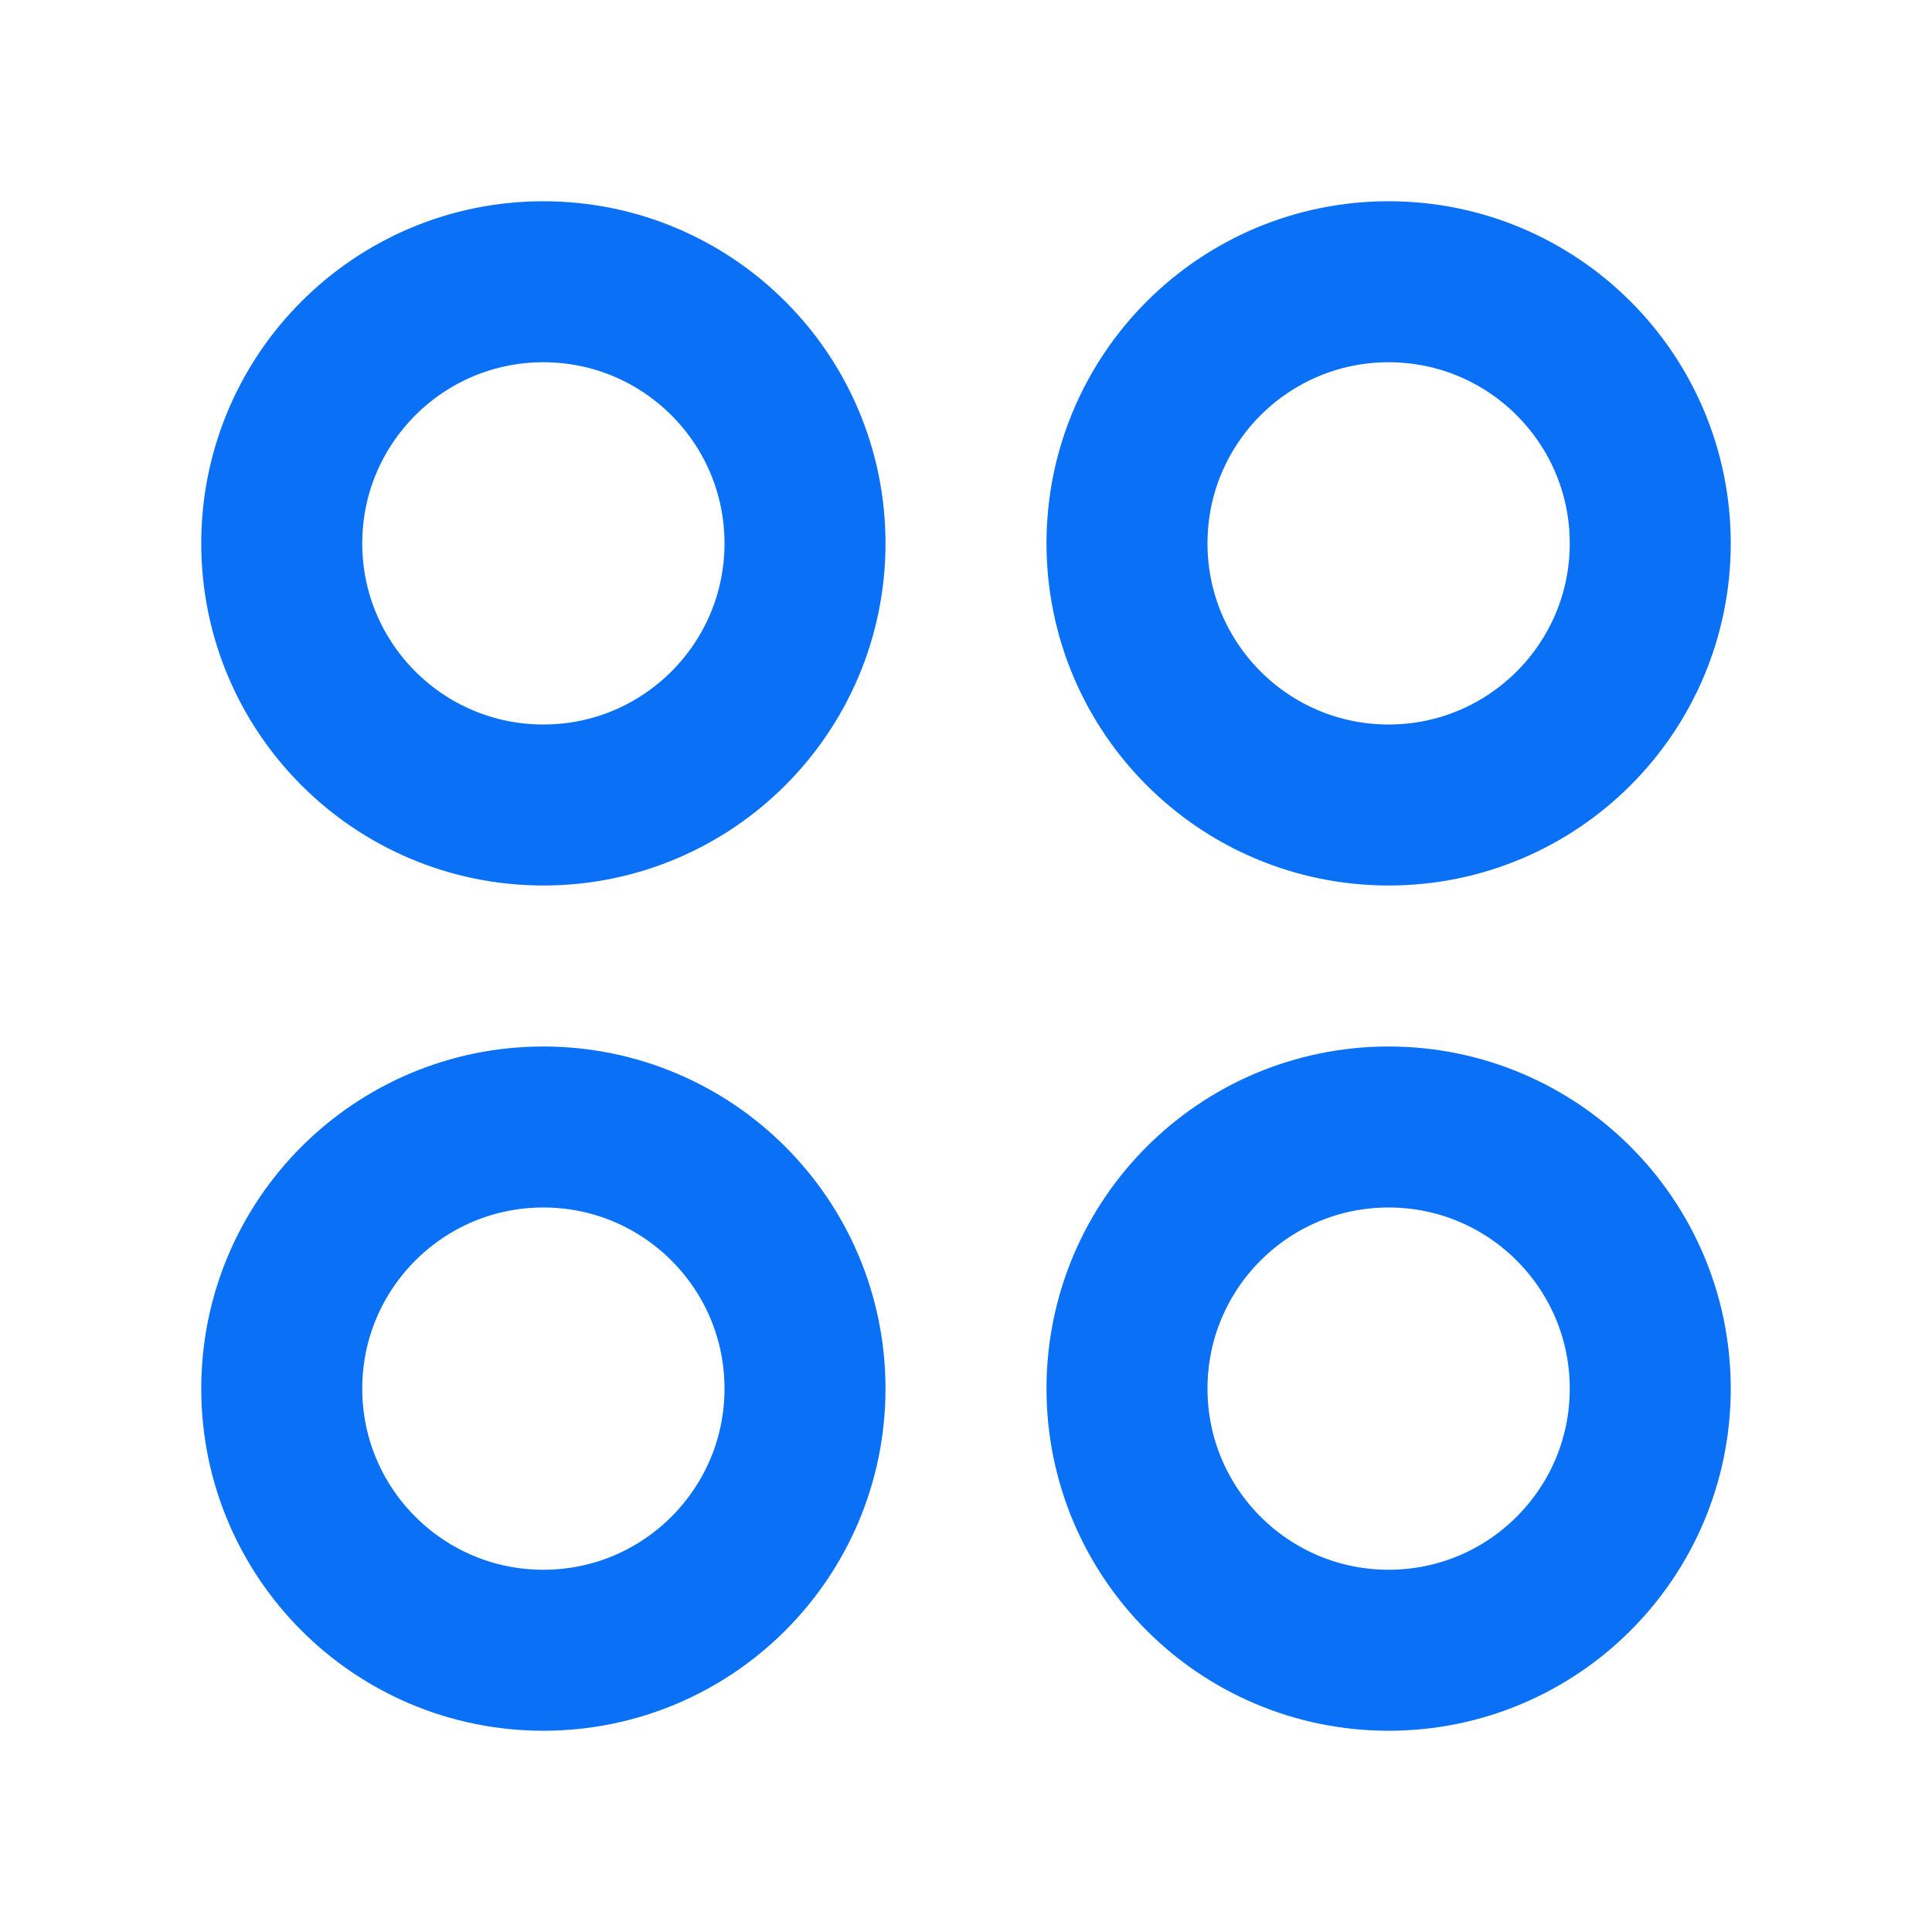
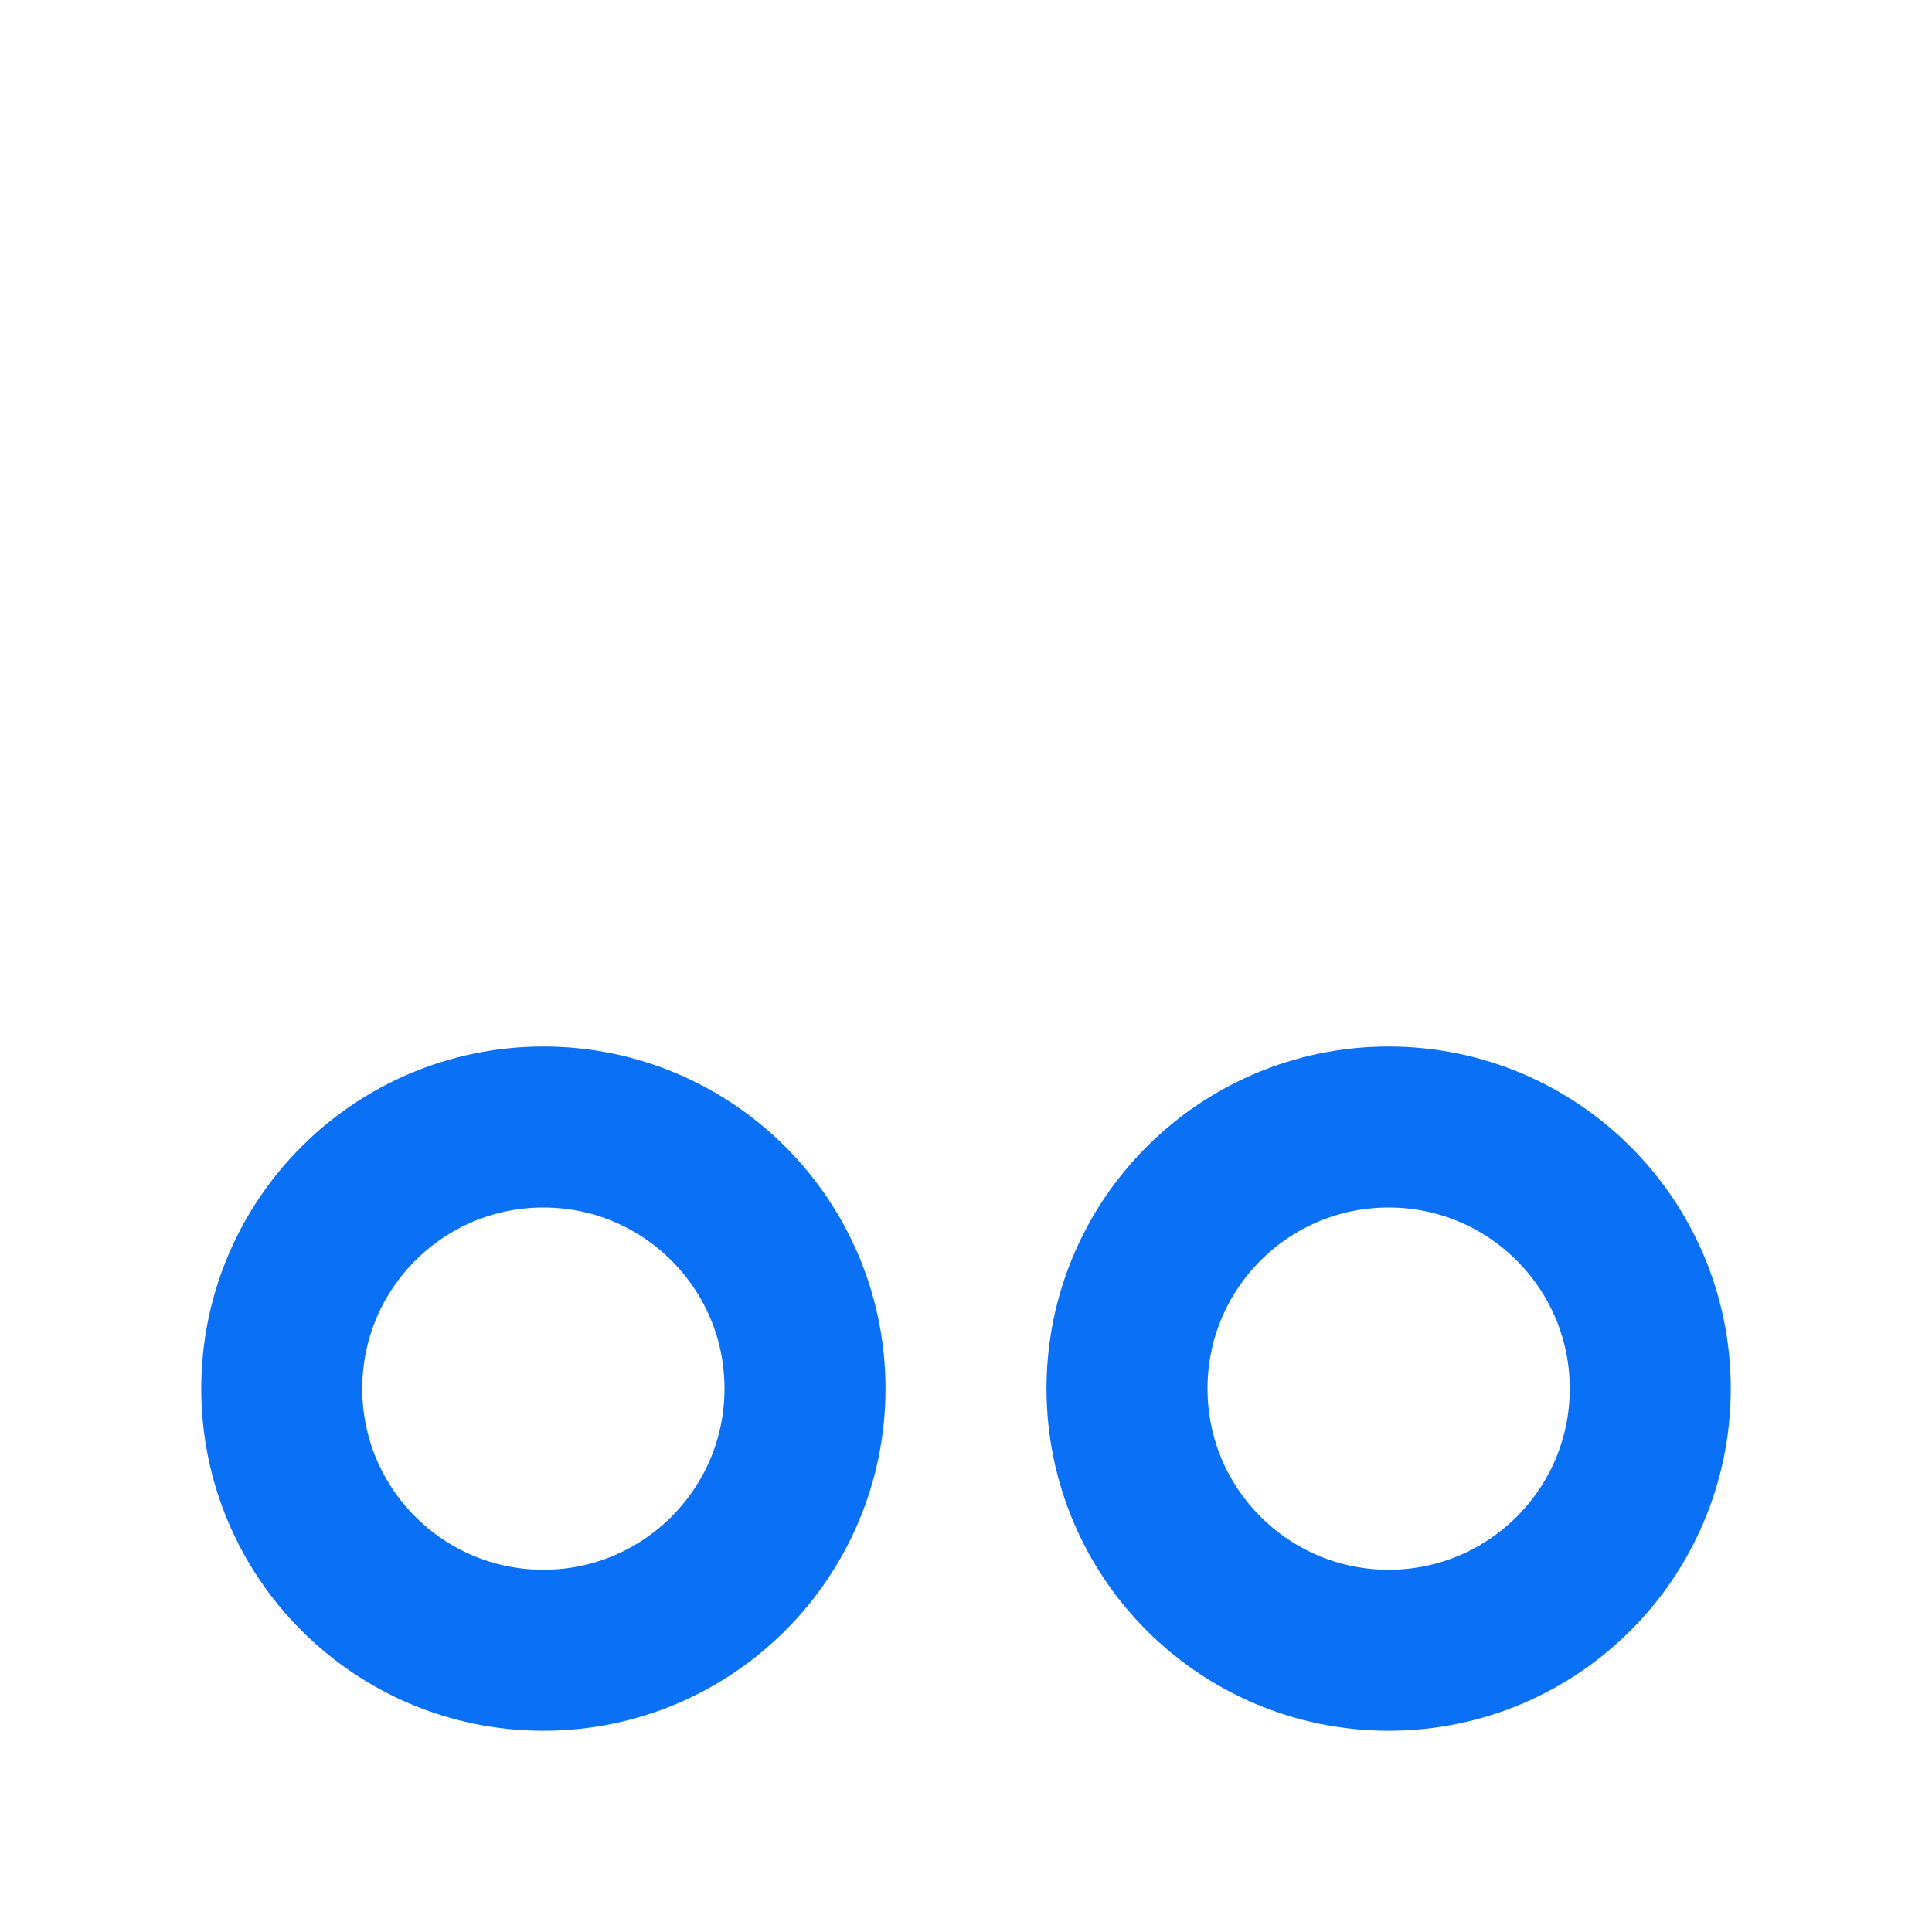
<svg xmlns="http://www.w3.org/2000/svg" width="20" height="20" viewBox="0 0 48 48" fill="none">
-   <circle cx="34.5" cy="13.5" r="6.5" fill="none" stroke="#0A70F6" stroke-width="4" />
  <circle cx="34.5" cy="34.5" r="6.5" fill="none" stroke="#0A70F6" stroke-width="4" />
-   <circle cx="13.5" cy="13.5" r="6.5" fill="none" stroke="#0A70F6" stroke-width="4" />
  <circle cx="13.5" cy="34.5" r="6.5" fill="none" stroke="#0A70F6" stroke-width="4" />
</svg>